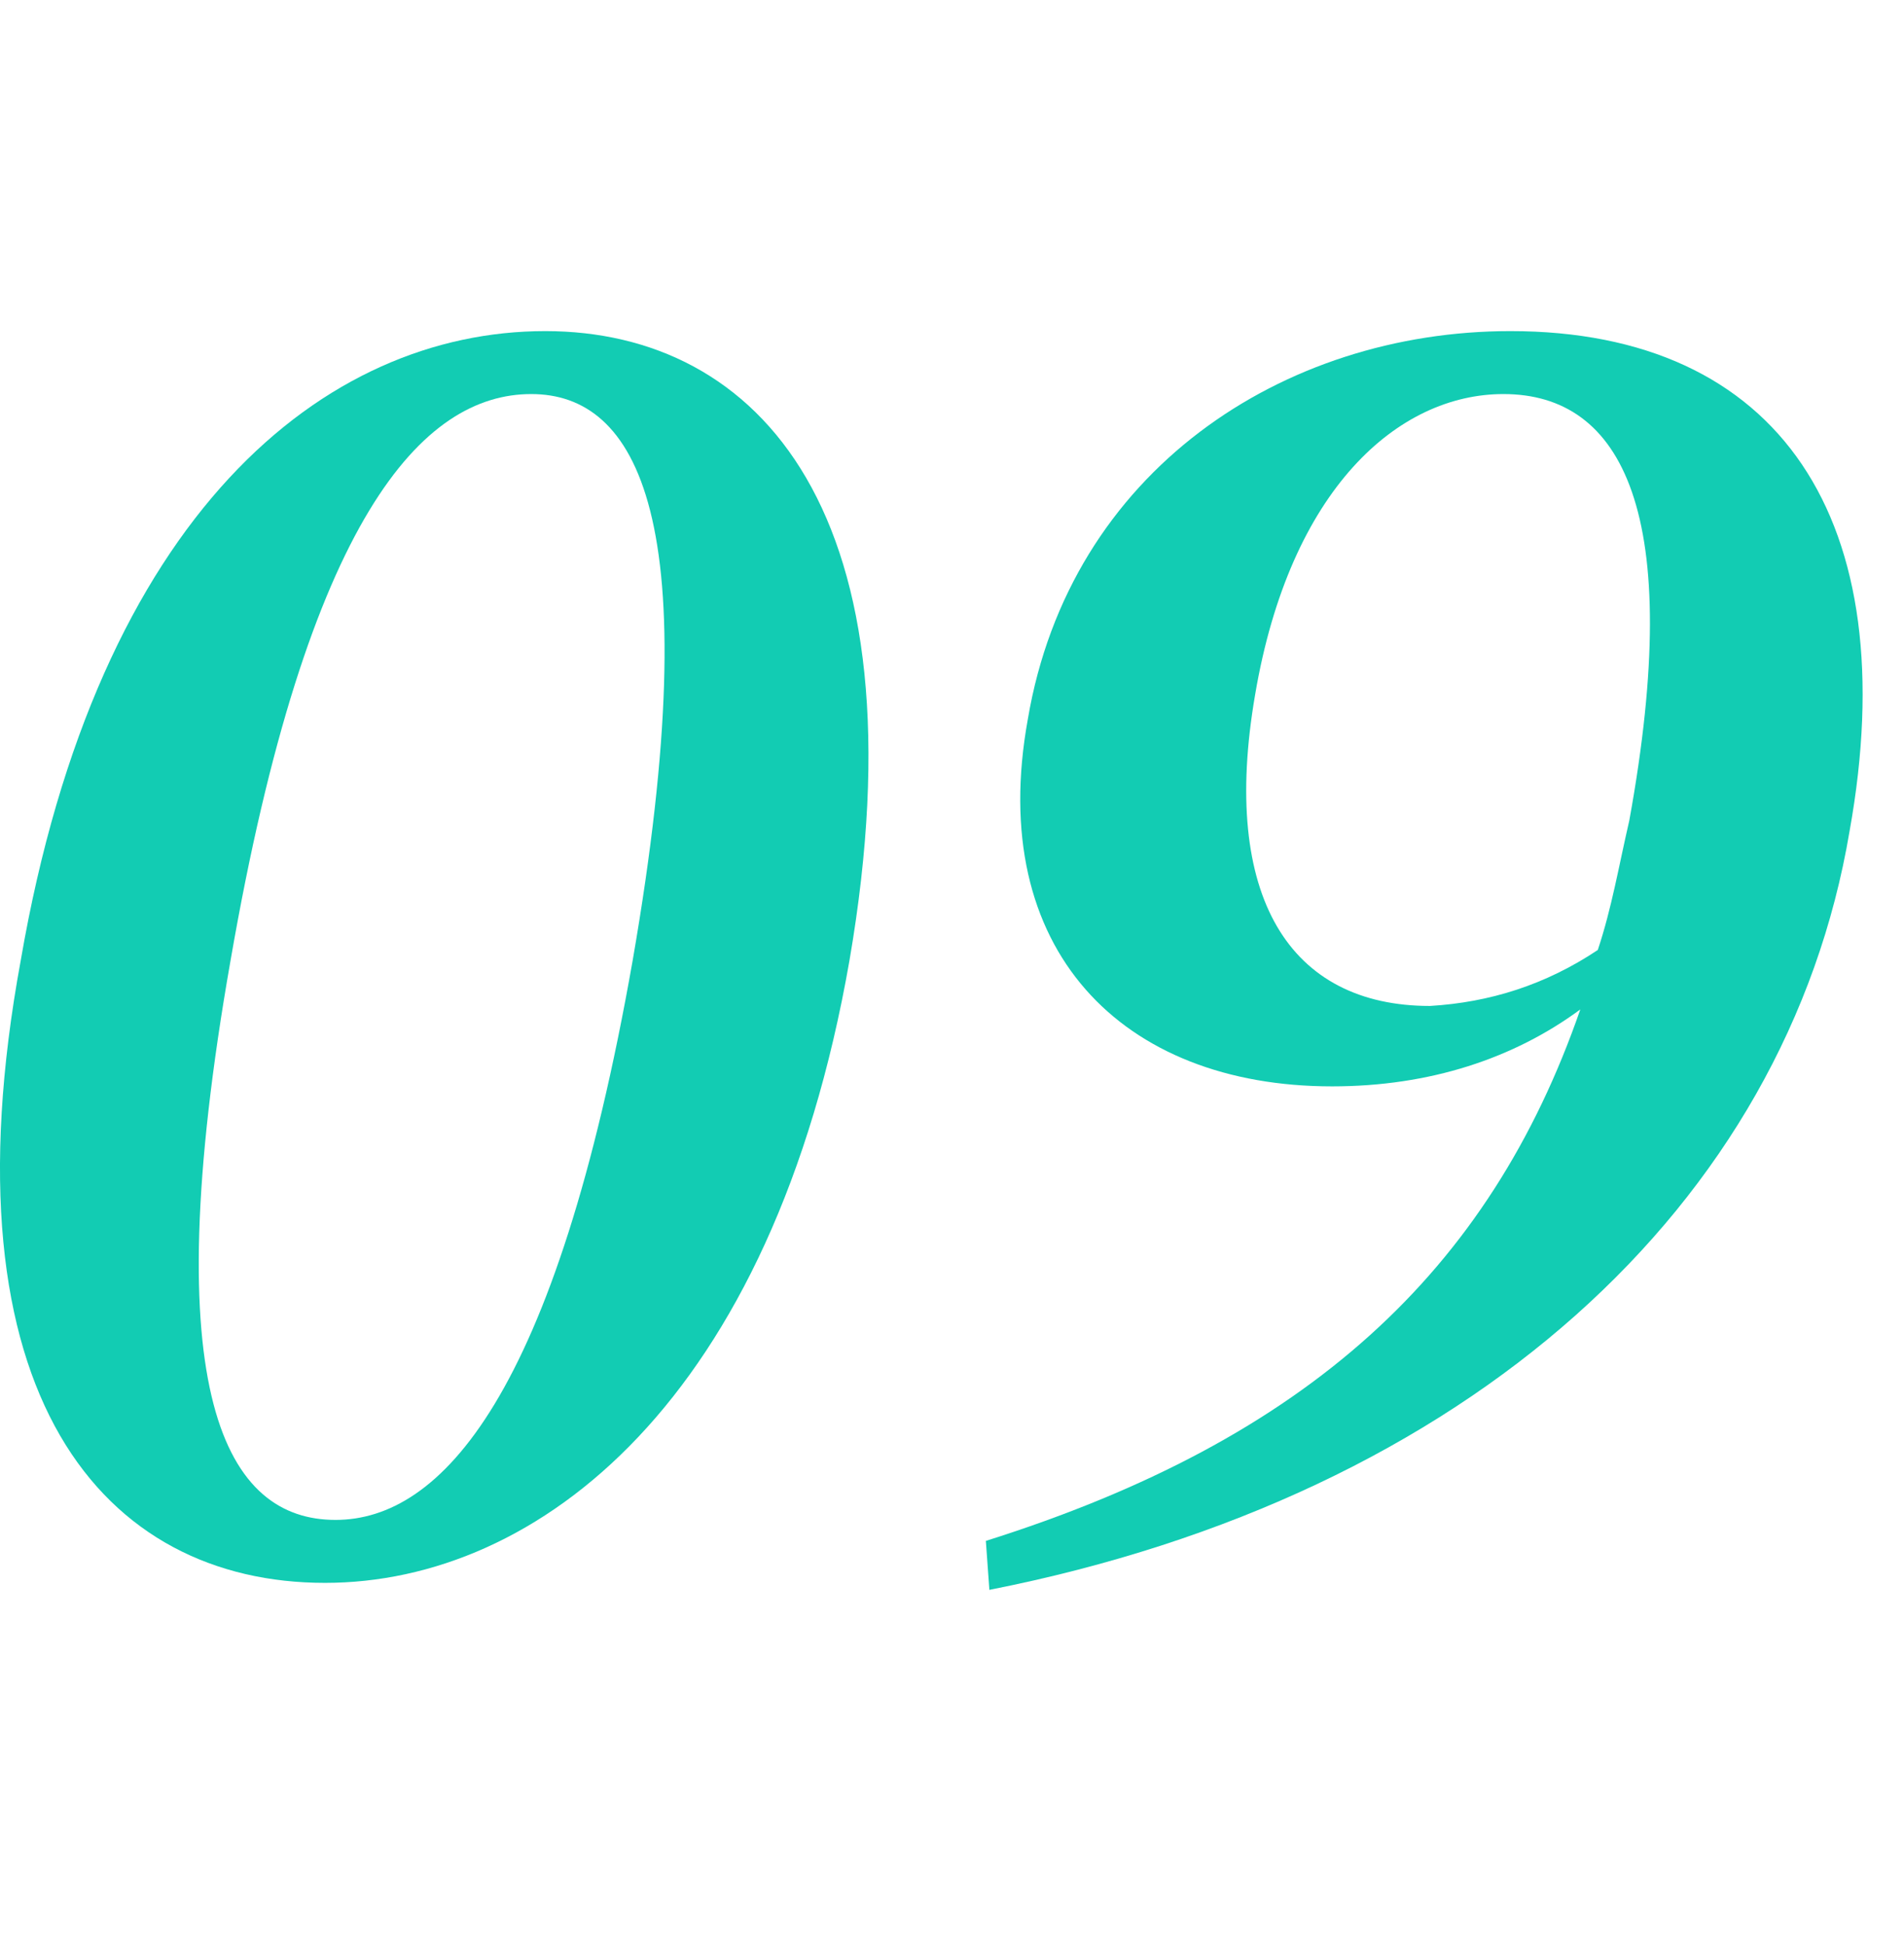
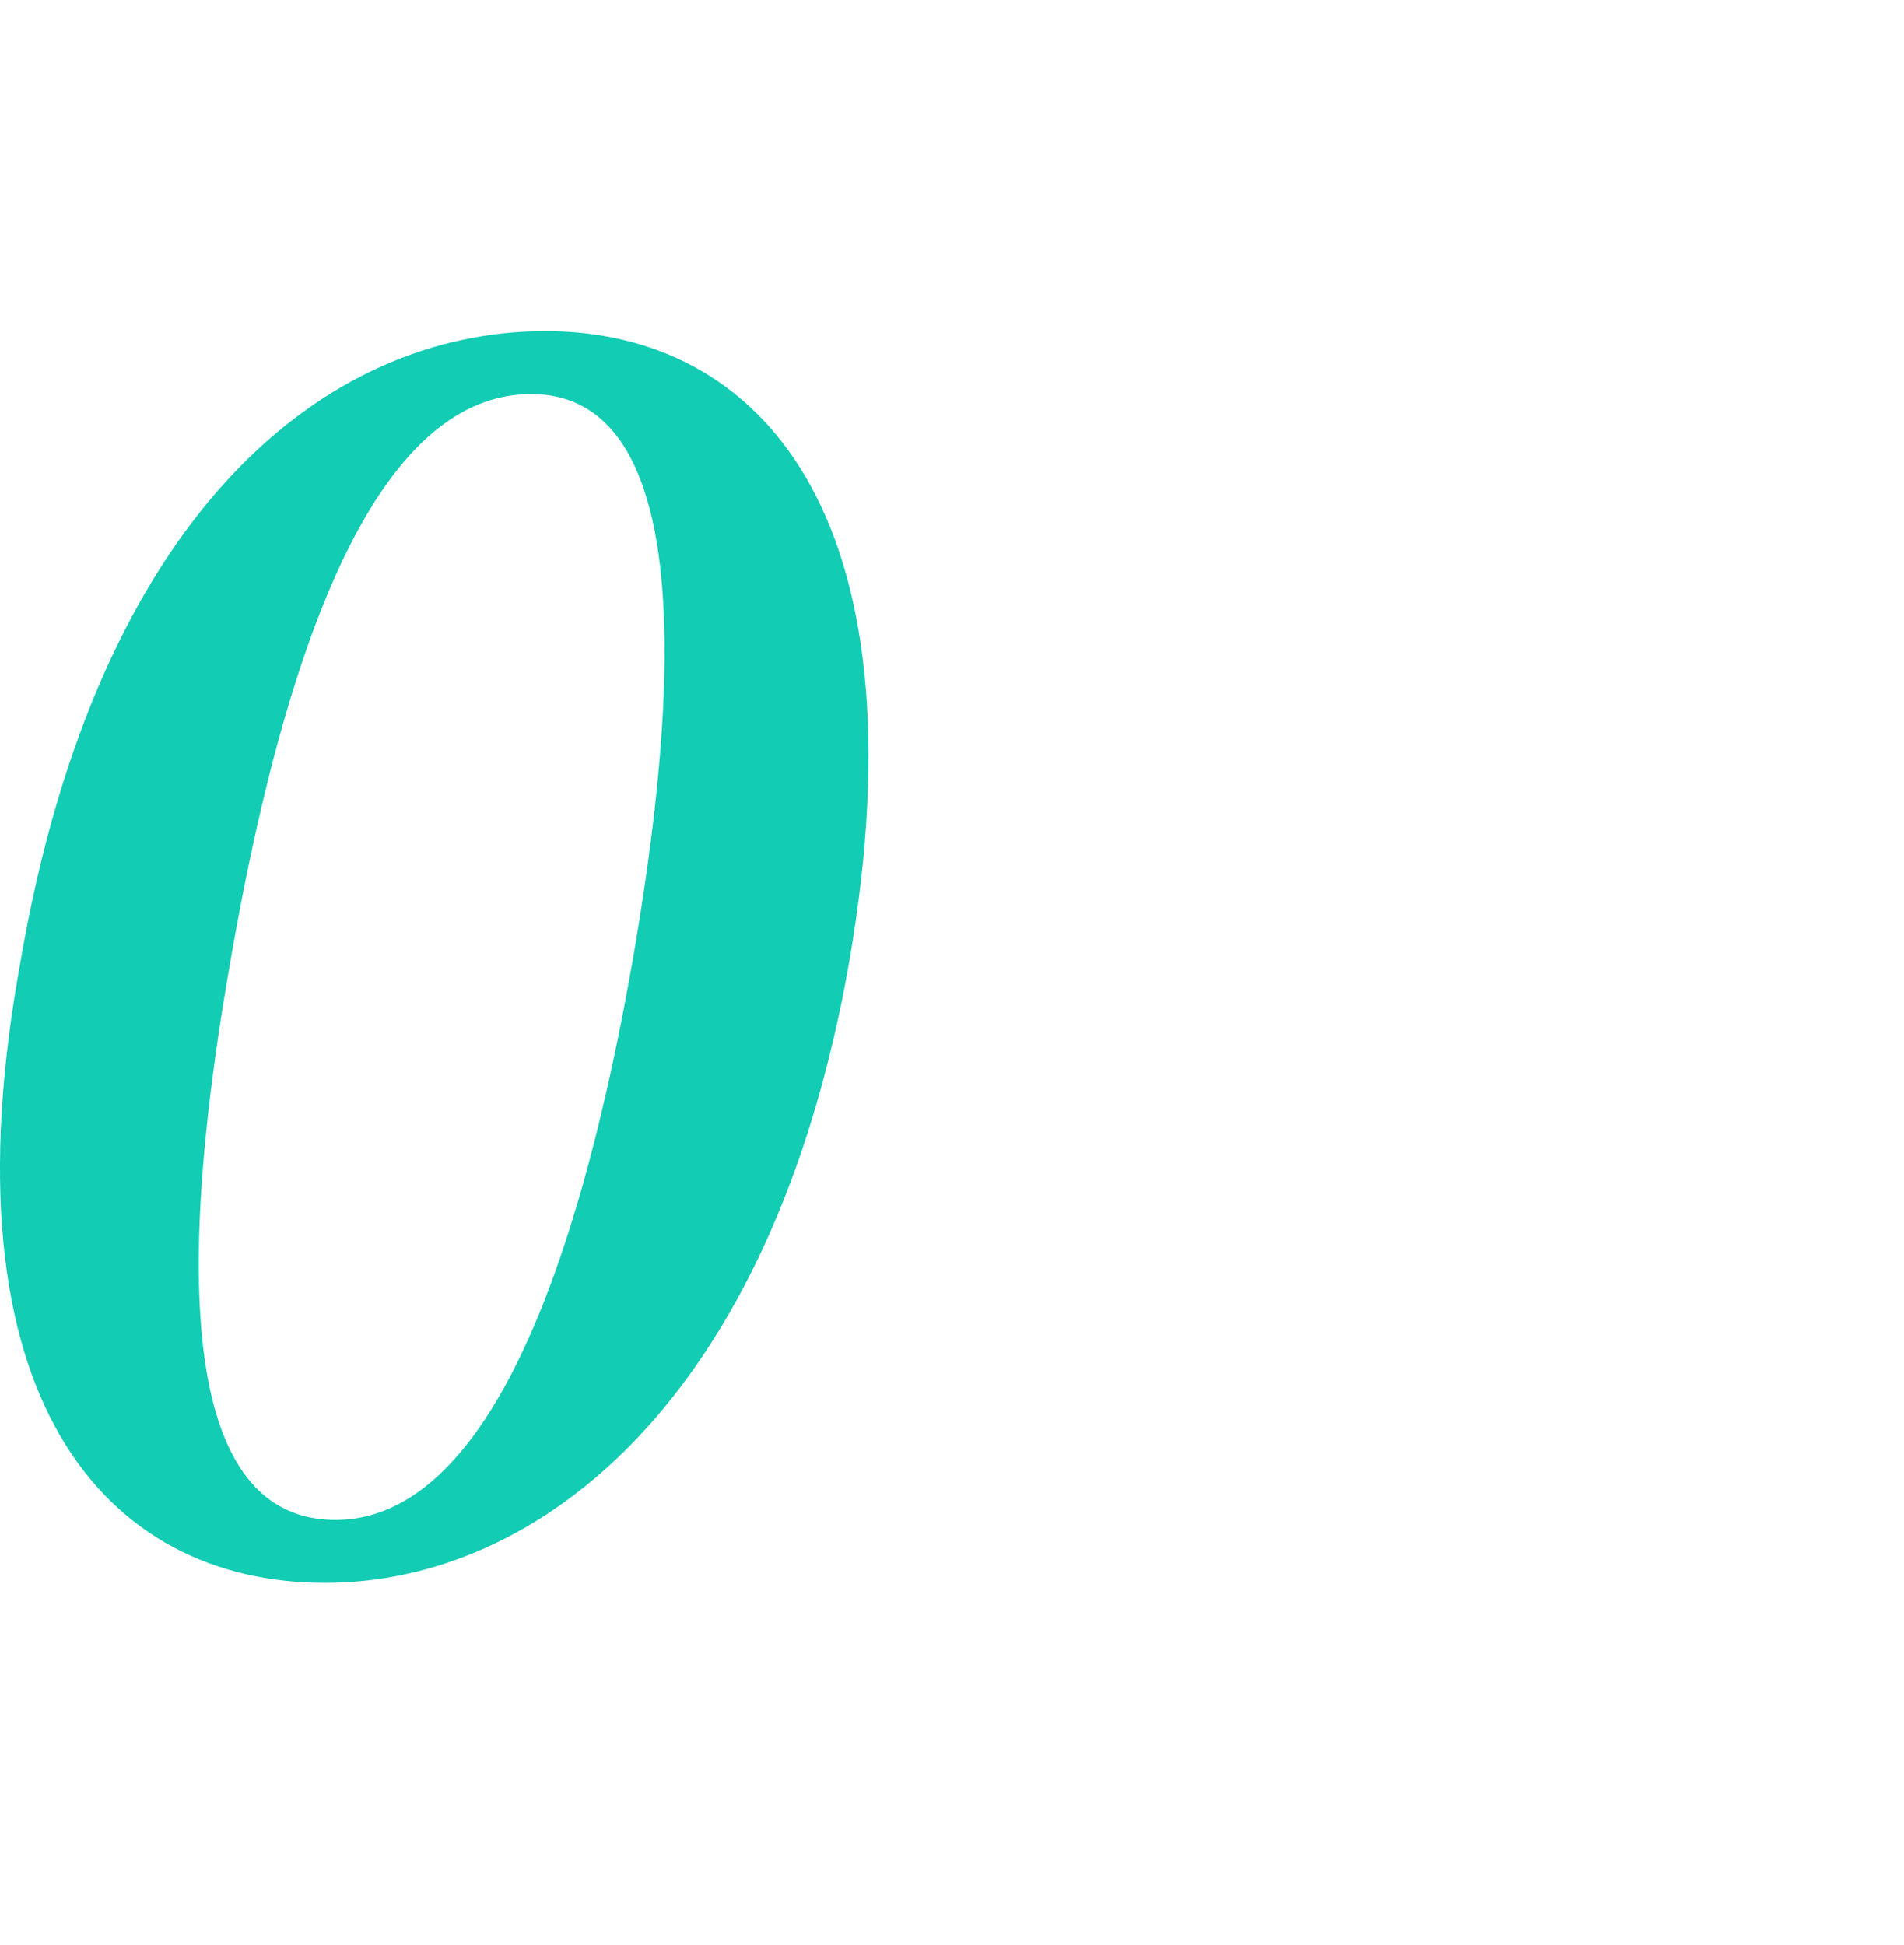
<svg xmlns="http://www.w3.org/2000/svg" width="46" height="47" viewBox="0 0 46 47" fill="none">
  <path d="M20.523 23.206C18.665 33.851 13.004 38.244 7.851 38.244C2.529 38.244 -1.442 33.767 0.501 23.206C2.36 12.393 7.851 8 13.173 8C18.327 8 22.382 12.393 20.523 23.206ZM8.105 36.723C10.639 36.723 13.427 33.767 15.285 23.206C17.144 12.477 15.37 9.521 12.835 9.521C10.216 9.521 7.429 12.477 5.57 23.206C3.712 33.767 5.486 36.723 8.105 36.723Z" fill="#12CCB3" />
-   <path d="M23.818 37.23C31.591 34.78 35.984 30.725 38.18 24.389C36.575 25.572 34.547 26.248 32.182 26.248C27.113 26.248 23.818 22.953 24.832 17.377C25.846 11.379 30.999 8 36.49 8C42.995 8 46.037 12.562 44.685 20.081C43.164 29.12 35.477 36.132 23.903 38.413L23.818 37.23ZM38.602 22.953C38.94 21.939 39.109 20.925 39.363 19.827C40.715 12.393 39.194 9.521 36.322 9.521C33.787 9.521 31.168 11.802 30.323 16.786C29.479 21.686 31.168 24.305 34.547 24.305C35.984 24.22 37.335 23.798 38.602 22.953Z" fill="#12CCB3" />
</svg>